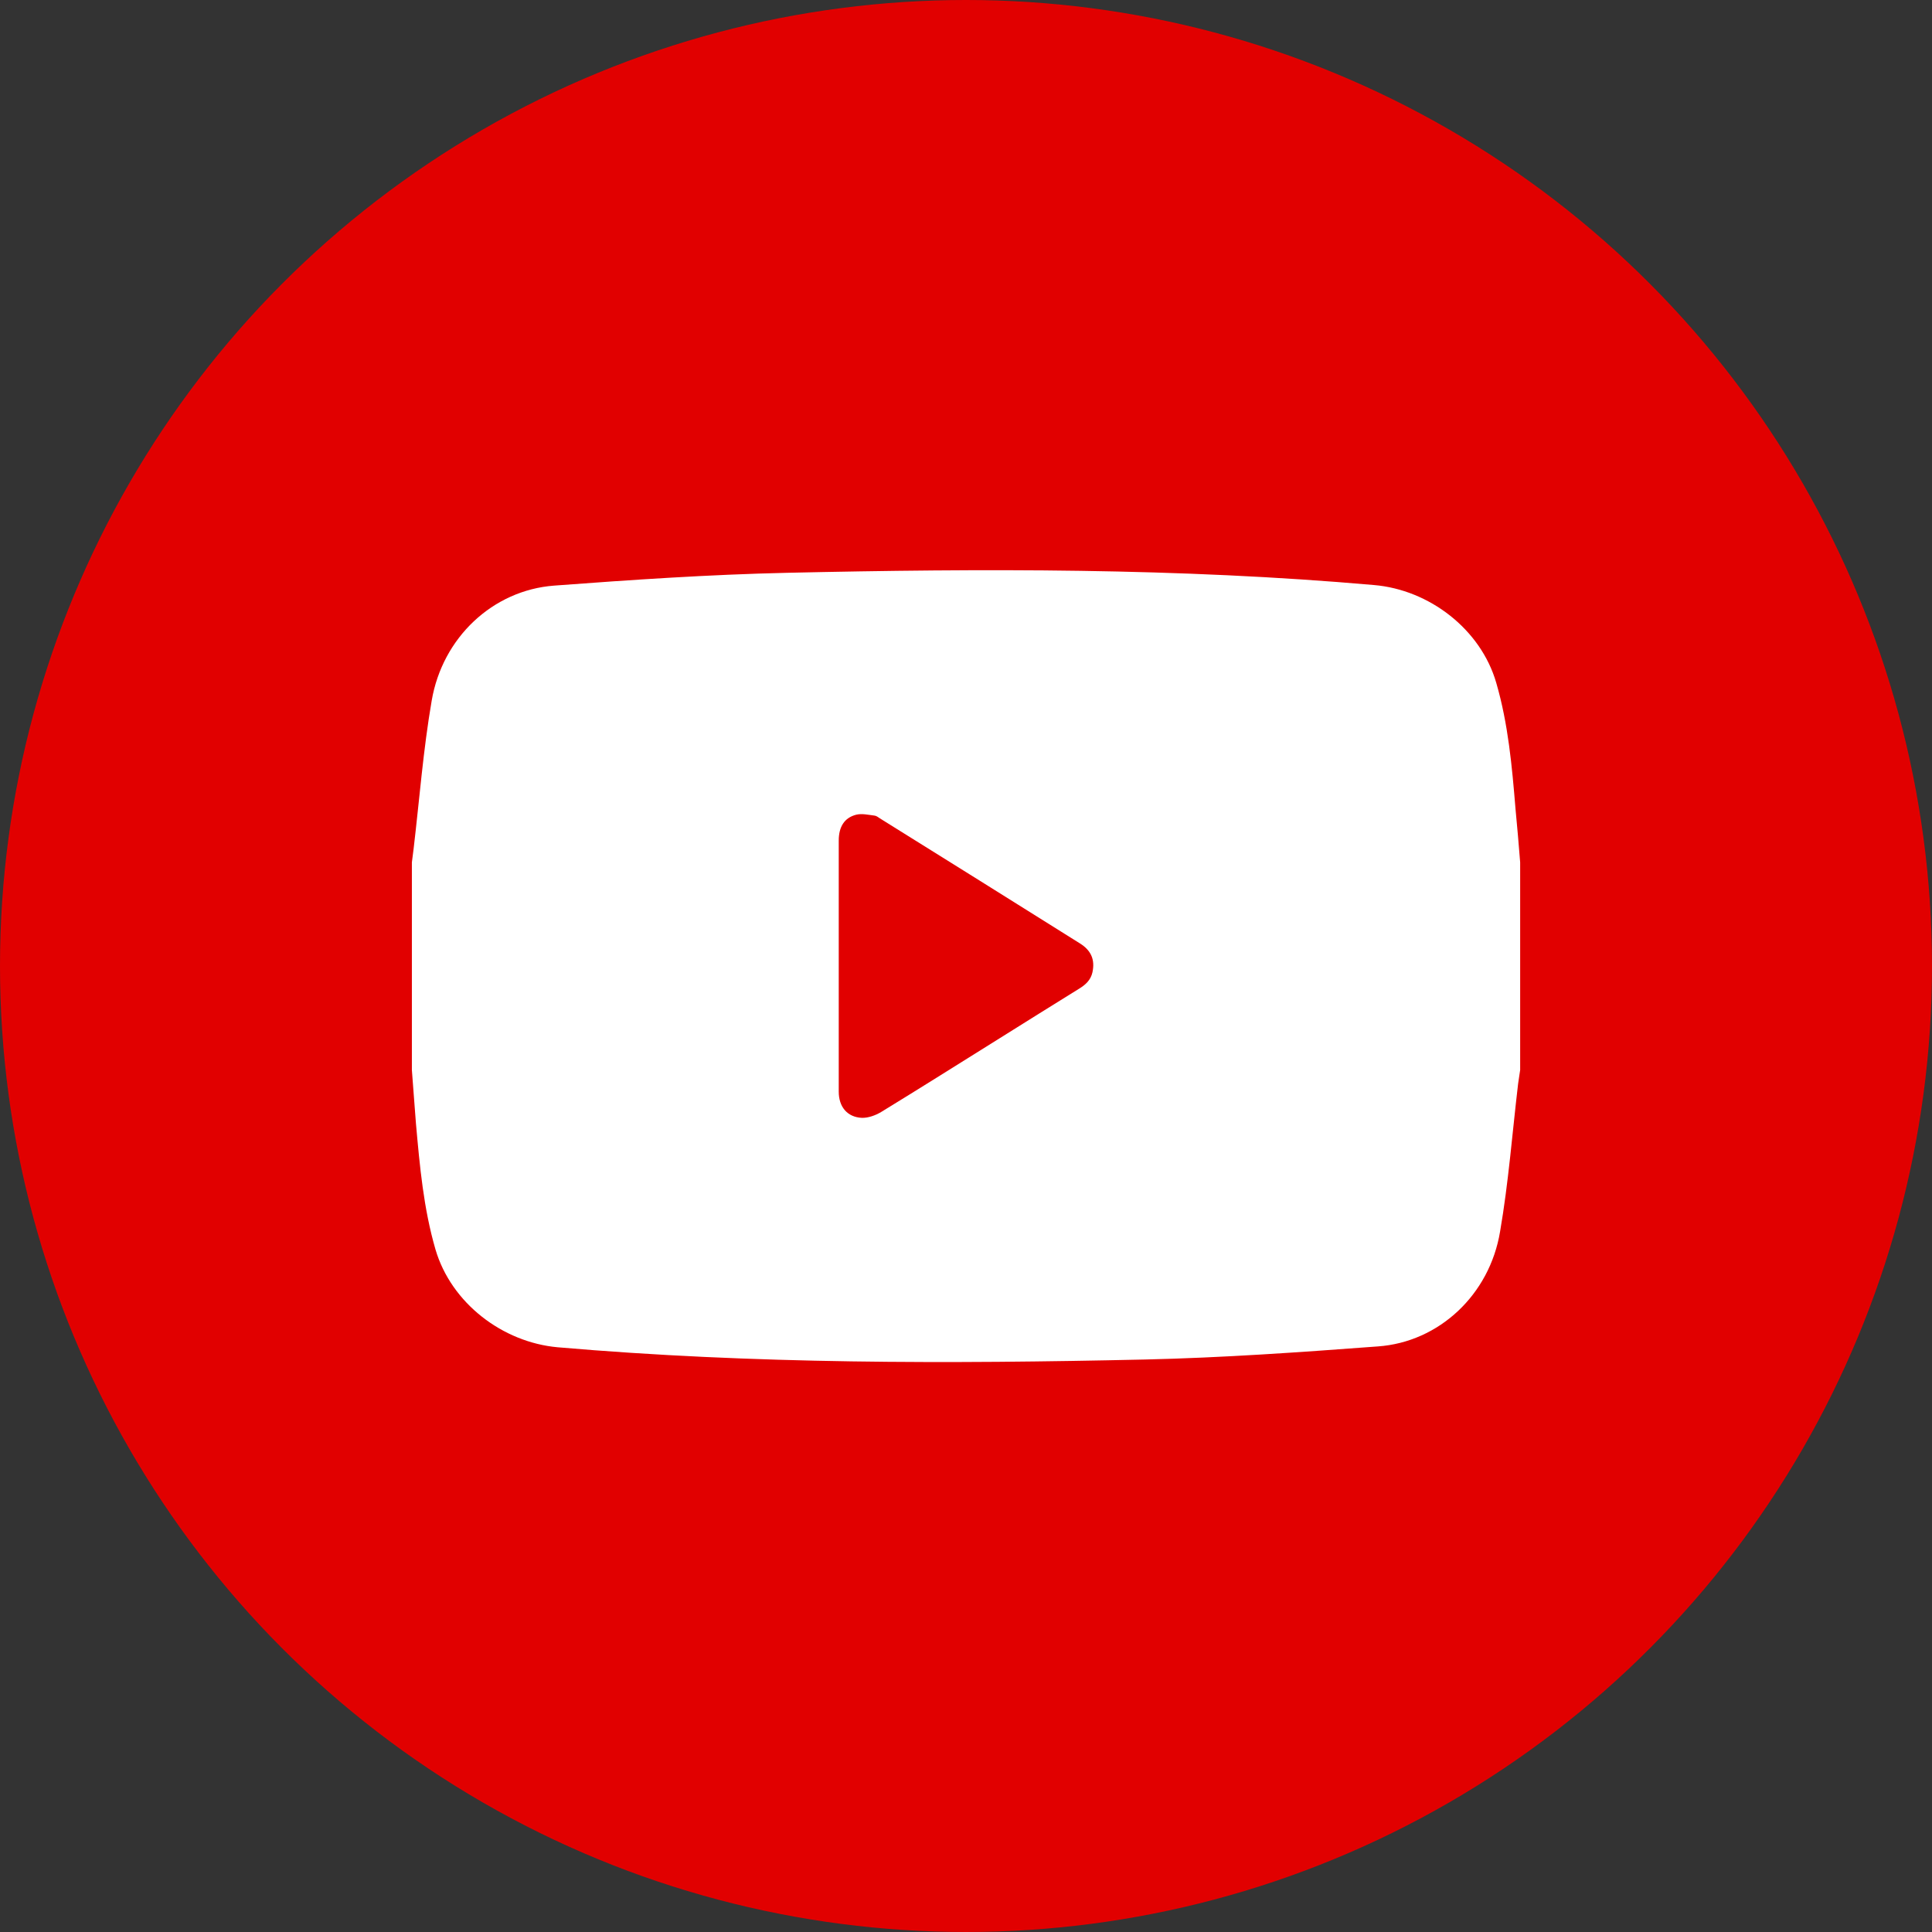
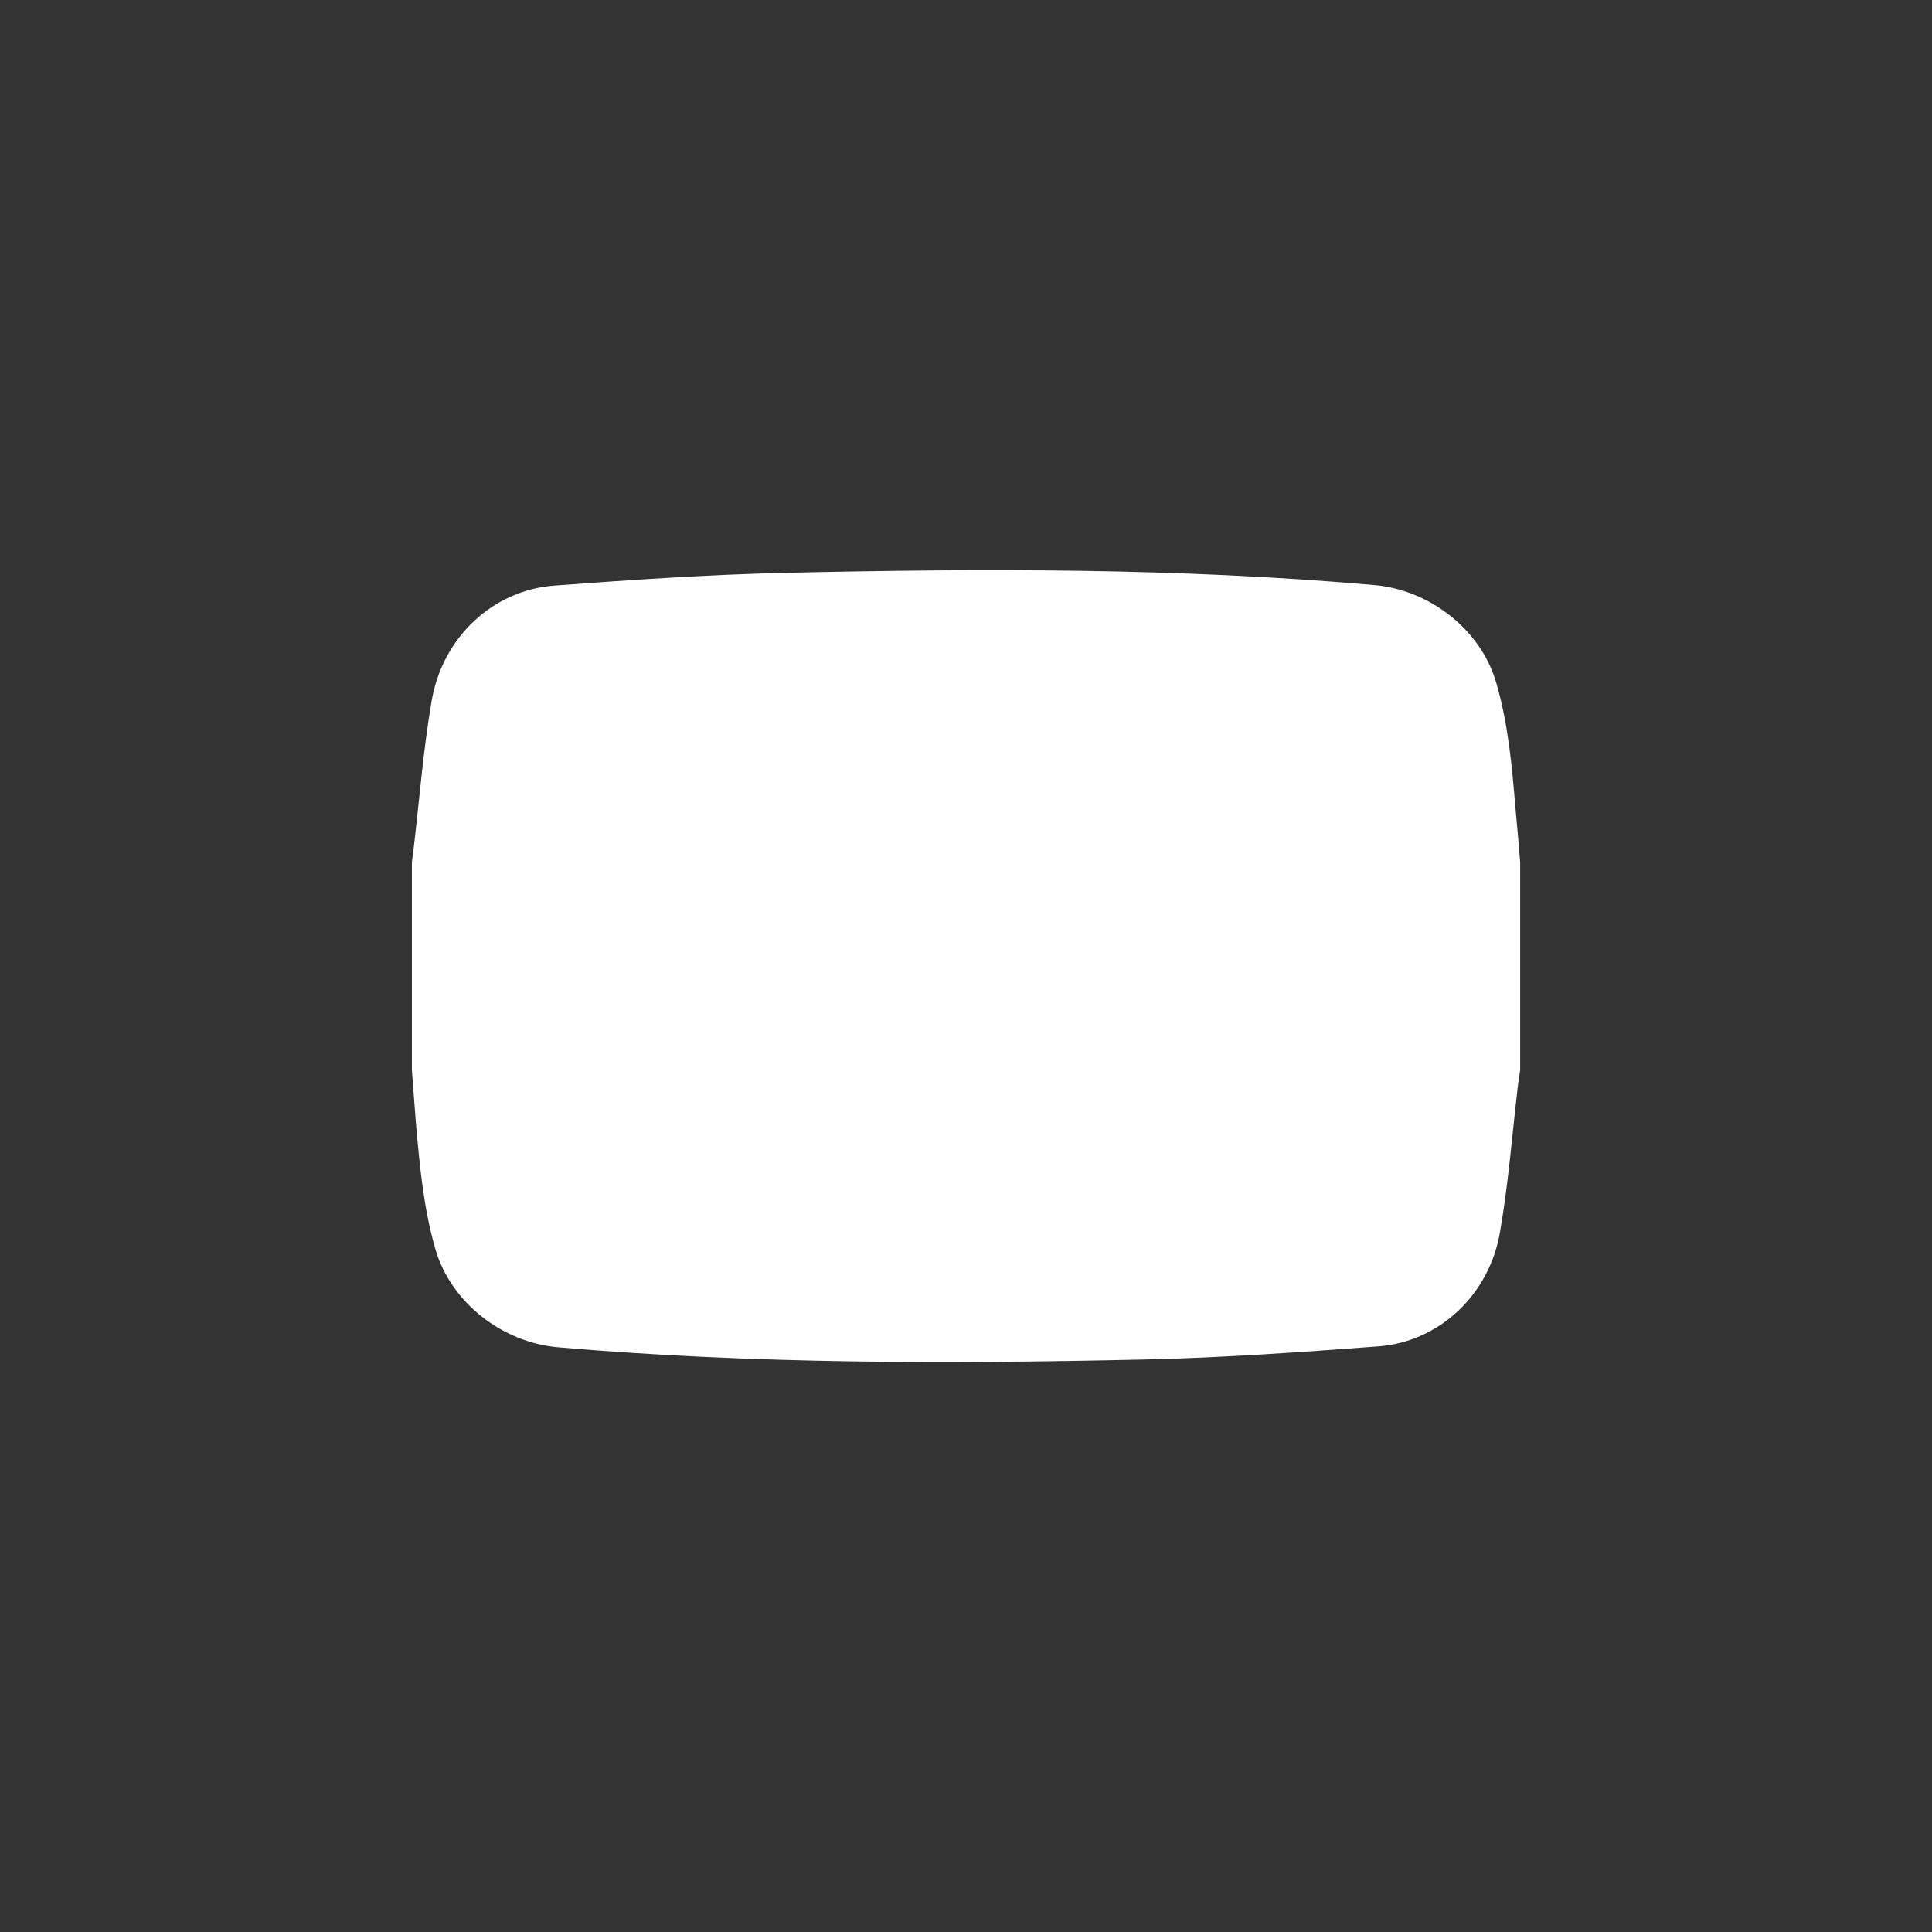
<svg xmlns="http://www.w3.org/2000/svg" width="100%" height="100%" viewBox="0 0 1000 1000" version="1.1" xml:space="preserve" fill-rule="evenodd" clip-rule="evenodd" stroke-linejoin="round" stroke-miterlimit="2">
  <rect x="0" y="0" width="1000" height="1000" fill="#333333" stroke="none" />
-   <circle cx="499.999" cy="499.999" r="499.999" fill="#e10000" />
  <path d="M786.831 446.338V553.83c-.302 2.412-.754 4.673-1.055 7.085-3.016 25.479-4.976 51.259-9.348 76.586-5.427 32.715-31.659 57.138-63.168 59.4-40.253 3.015-80.506 5.879-120.759 6.784-101.31 2.261-202.621 2.412-303.781-6.332-28.645-2.563-55.178-22.915-63.319-50.655-6.182-21.257-8.141-43.118-10.101-65.129-.754-9.196-1.357-18.392-2.111-27.739V446.338c.302-2.412.603-4.825.905-7.086 3.015-25.478 4.975-51.258 9.347-76.586 5.578-32.715 31.659-57.138 63.319-59.55 40.102-3.015 80.355-5.729 120.608-6.634 101.311-2.261 202.621-2.563 303.781 6.332 28.645 2.412 55.329 22.916 63.32 50.656 6.181 21.257 8.141 43.117 9.95 65.128.904 9.196 1.658 18.393 2.412 27.74z" fill="#fff" />
-   <path d="M434.132 435.052v129.966c0 7.856 4.364 13.19 11.929 13.578 3.298.097 7.08-1.261 9.99-3.007 20.465-12.511 40.736-25.314 61.103-38.019 13.87-8.632 27.642-17.361 41.512-25.896 3.297-2.037 5.916-4.462 6.789-8.438 1.358-6.402-.582-11.251-6.498-14.937-34.432-21.628-68.96-43.16-103.488-64.691-.873-.582-1.843-1.358-2.812-1.455-3.104-.388-6.499-1.164-9.408-.485-6.208 1.552-9.117 6.304-9.117 13.384z" fill="#e10000" />
</svg>